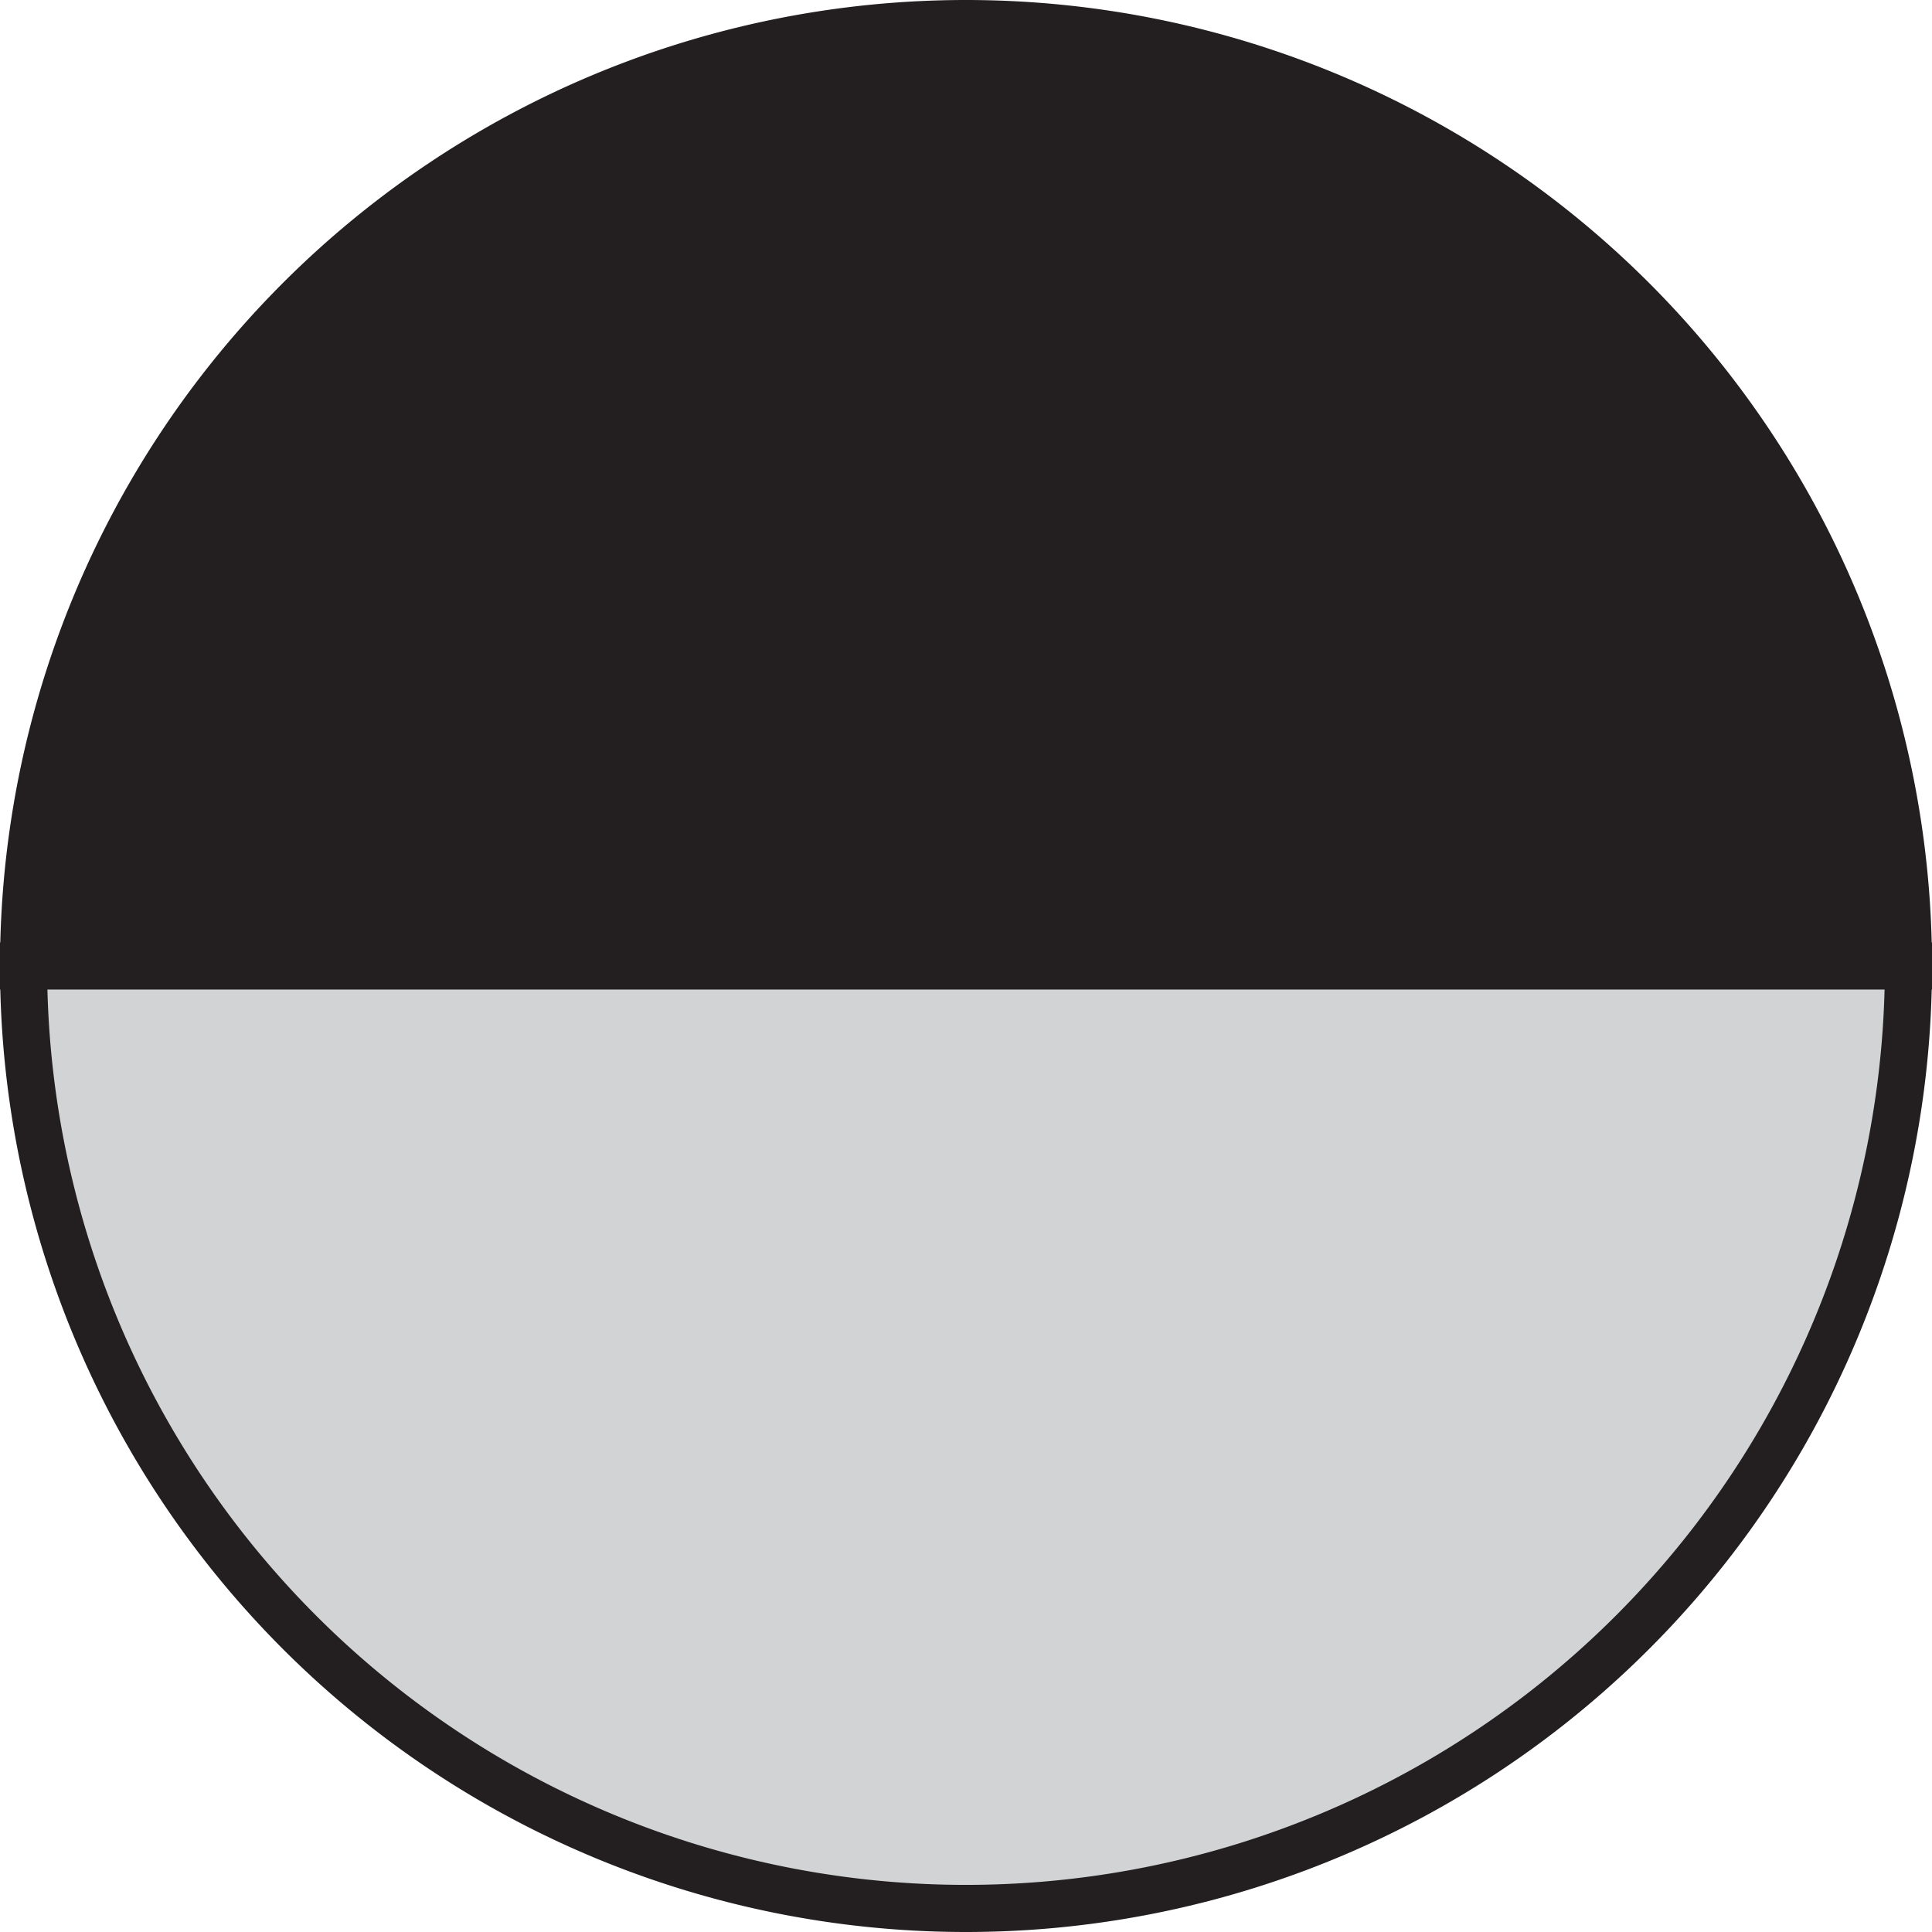
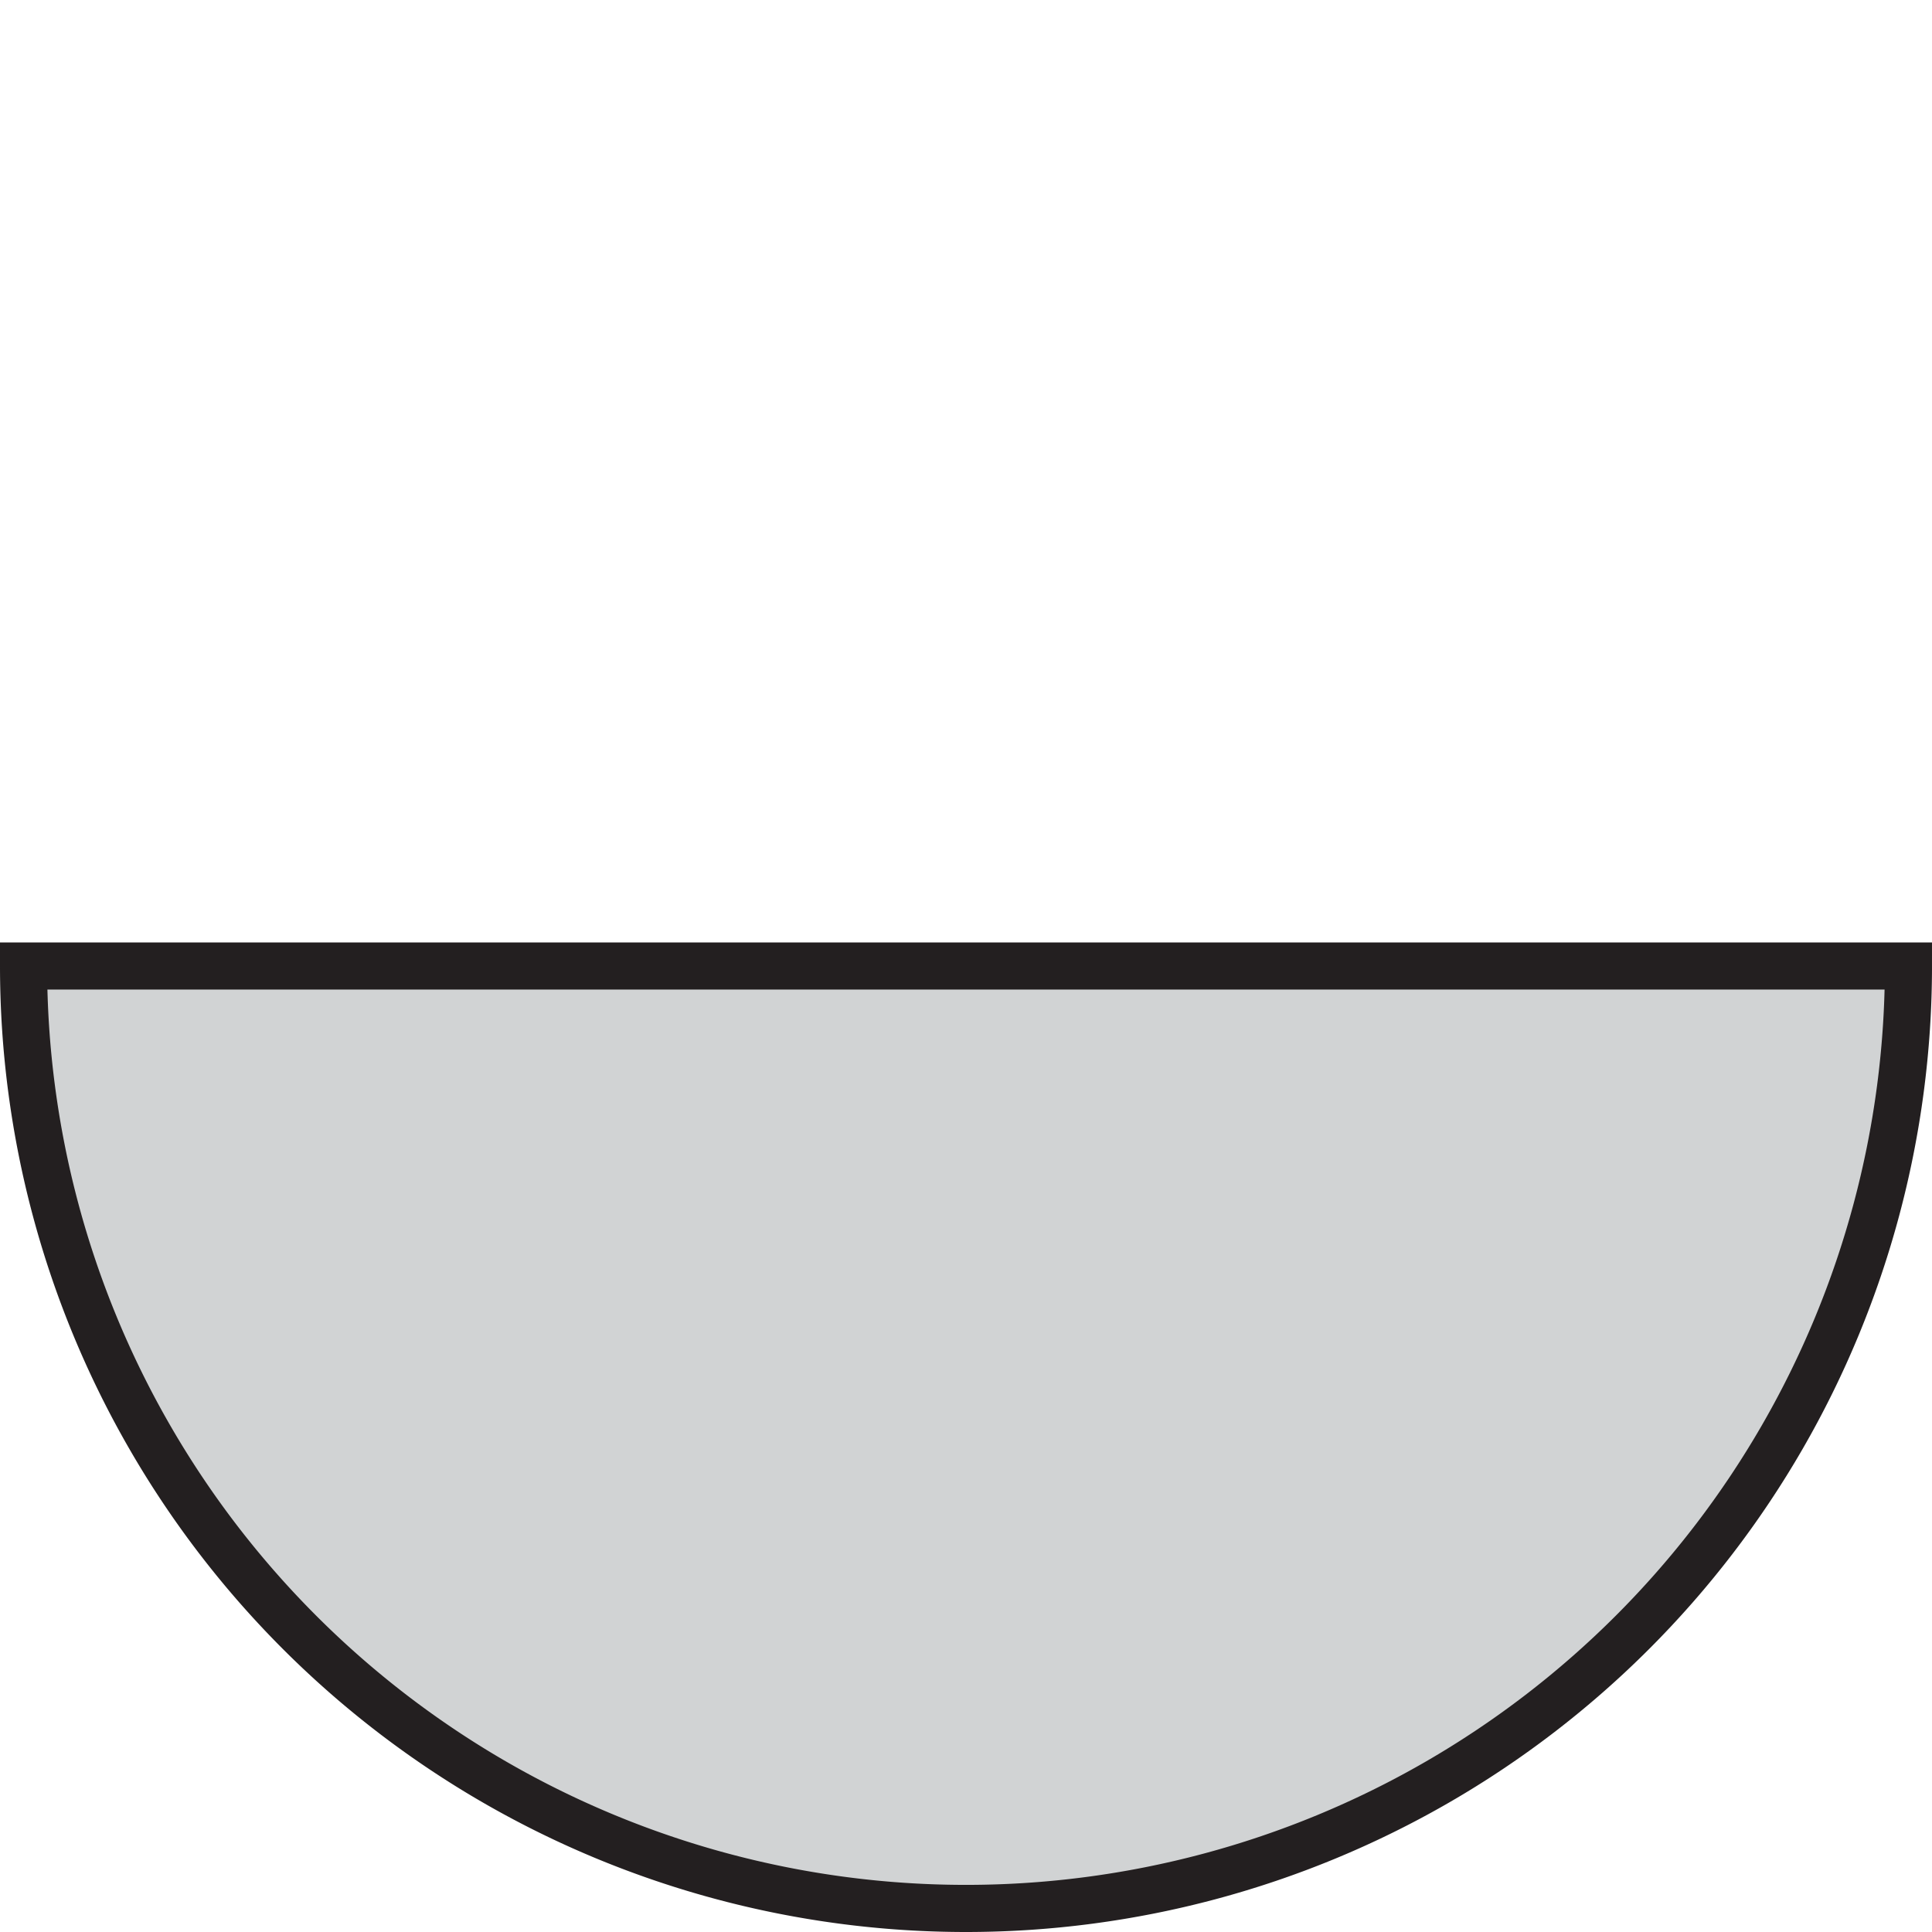
<svg xmlns="http://www.w3.org/2000/svg" viewBox="0 0 41 41">
  <defs>
    <style>.cls-1{fill:#231f20;}.cls-1,.cls-2{stroke:#231f20;stroke-miterlimit:10;}.cls-2{fill:#d1d3d4;}</style>
  </defs>
  <g id="Layer_2" data-name="Layer 2">
    <g id="Update">
-       <path class="cls-1" d="M20.5.5a20,20,0,0,0-20,20h40A20,20,0,0,0,20.5.5Z" />
      <path class="cls-2" d="M20.5,40.5a20,20,0,0,0,20-20H.5A20,20,0,0,0,20.5,40.5Z" />
    </g>
  </g>
</svg>